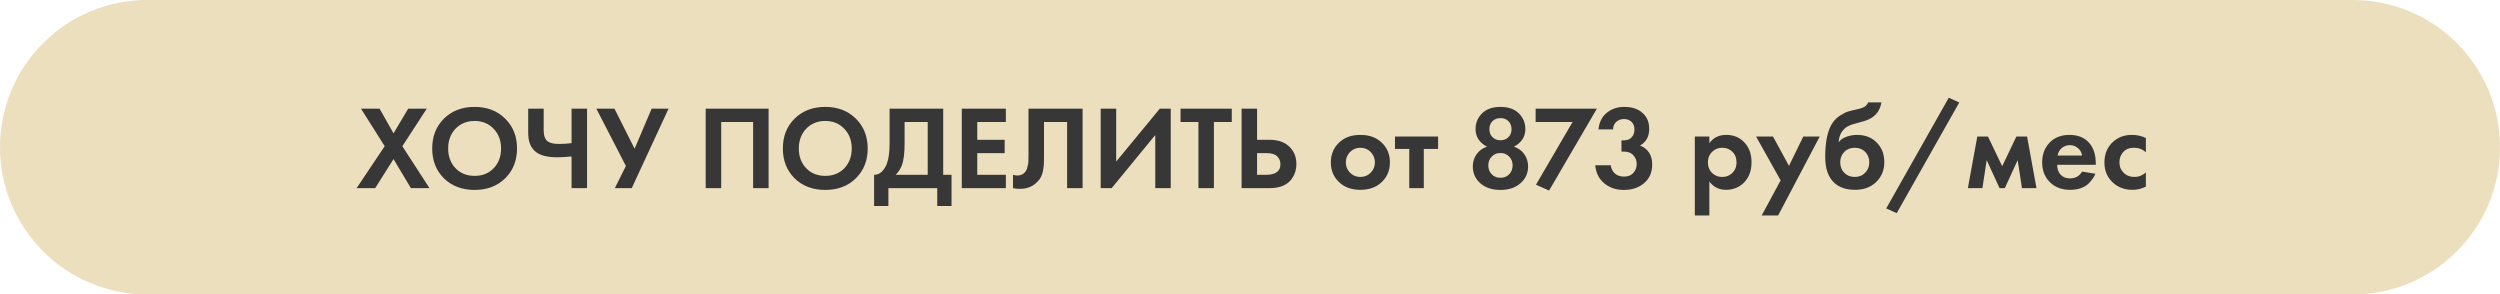
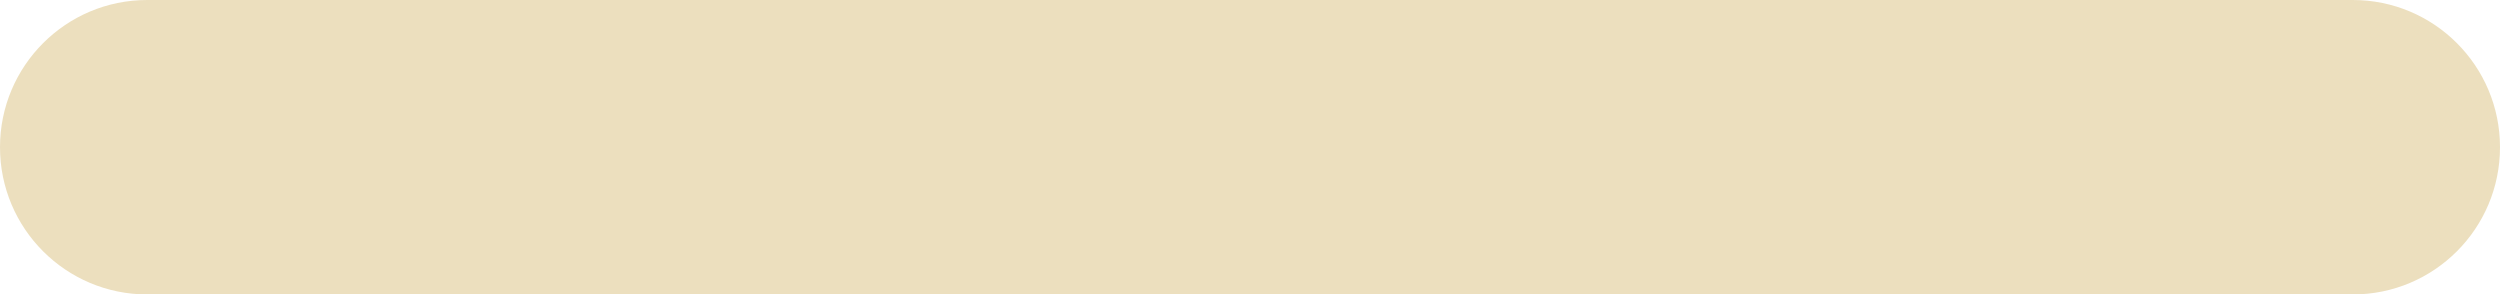
<svg xmlns="http://www.w3.org/2000/svg" width="450" height="53" viewBox="0 0 450 53" fill="none">
  <path d="M0 26.5C0 11.864 11.864 0 26.5 0H423.5C438.136 0 450 11.864 450 26.5C450 41.136 438.136 53 423.5 53H26.5C11.864 53 0 41.136 0 26.5Z" fill="#ECDFBE" />
-   <path d="M64.186 33.867L69.247 26.318L64.979 19.563H68.325L70.834 24.002L73.472 19.563H76.817L72.421 26.318L77.31 33.867H73.965L70.834 28.634L67.531 33.867H64.186ZM79.918 21.343C81.348 19.942 83.185 19.241 85.43 19.241C87.674 19.241 89.504 19.942 90.92 21.343C92.349 22.744 93.064 24.538 93.064 26.726C93.064 28.913 92.349 30.707 90.92 32.108C89.504 33.495 87.674 34.188 85.43 34.188C83.185 34.188 81.348 33.495 79.918 32.108C78.503 30.707 77.796 28.913 77.796 26.726C77.796 24.538 78.503 22.744 79.918 21.343ZM81.999 30.285C82.885 31.2 84.029 31.658 85.43 31.658C86.831 31.658 87.975 31.2 88.861 30.285C89.747 29.356 90.191 28.169 90.191 26.726C90.191 25.282 89.74 24.095 88.84 23.166C87.953 22.236 86.817 21.772 85.43 21.772C84.043 21.772 82.899 22.236 81.999 23.166C81.112 24.095 80.669 25.282 80.669 26.726C80.669 28.169 81.112 29.356 81.999 30.285ZM102.882 33.867V28.162C101.91 28.262 101.059 28.312 100.33 28.312C98.6 28.312 97.328 28.005 96.513 27.39C95.555 26.675 95.076 25.532 95.076 23.959V19.563H97.864V23.466C97.864 24.41 98.1 25.067 98.571 25.439C98.986 25.753 99.665 25.911 100.609 25.911C101.424 25.911 102.181 25.861 102.882 25.761V19.563H105.67V33.867H102.882ZM107.345 19.563H110.604L114.229 26.768L117.295 19.563H120.34L113.714 33.867H110.669L112.663 29.878L107.345 19.563ZM127.026 19.563H138.349V33.867H135.561V21.965H129.814V33.867H127.026V19.563ZM143.038 21.343C144.468 19.942 146.305 19.241 148.55 19.241C150.794 19.241 152.624 19.942 154.04 21.343C155.469 22.744 156.184 24.538 156.184 26.726C156.184 28.913 155.469 30.707 154.04 32.108C152.624 33.495 150.794 34.188 148.55 34.188C146.305 34.188 144.468 33.495 143.038 32.108C141.623 30.707 140.915 28.913 140.915 26.726C140.915 24.538 141.623 22.744 143.038 21.343ZM145.119 30.285C146.005 31.2 147.149 31.658 148.55 31.658C149.951 31.658 151.095 31.2 151.981 30.285C152.867 29.356 153.311 28.169 153.311 26.726C153.311 25.282 152.86 24.095 151.96 23.166C151.073 22.236 149.937 21.772 148.55 21.772C147.163 21.772 146.019 22.236 145.119 23.166C144.232 24.095 143.789 25.282 143.789 26.726C143.789 28.169 144.232 29.356 145.119 30.285ZM160.126 19.563H169.776V31.465H171.277V37.083H168.704V33.867H159.911V37.083H157.338V31.465C157.824 31.479 158.267 31.308 158.668 30.95C159.068 30.578 159.382 30.107 159.611 29.535C159.954 28.663 160.126 27.412 160.126 25.782V19.563ZM162.828 21.965V25.782C162.828 27.569 162.663 28.899 162.335 29.771C162.077 30.428 161.706 30.993 161.22 31.465H166.988V21.965H162.828ZM181.054 19.563V21.965H175.908V25.16H180.84V27.562H175.908V31.465H181.054V33.867H173.12V19.563H181.054ZM185.131 19.563H194.867V33.867H192.079V21.965H187.919V28.312C187.919 28.856 187.912 29.263 187.897 29.535C187.883 29.806 187.833 30.192 187.747 30.693C187.661 31.193 187.504 31.636 187.275 32.022C187.047 32.394 186.746 32.737 186.375 33.052C185.631 33.681 184.681 33.995 183.523 33.995C183.122 33.995 182.729 33.953 182.343 33.867V31.465C182.629 31.551 182.893 31.593 183.137 31.593C183.651 31.593 184.08 31.422 184.423 31.079C184.652 30.85 184.816 30.536 184.916 30.135C185.031 29.735 185.095 29.392 185.109 29.106C185.124 28.82 185.131 28.37 185.131 27.755V19.563ZM198.125 19.563H200.913V29.084L208.761 19.563H210.734V33.867H207.947V24.302L200.098 33.867H198.125V19.563ZM221.719 21.965H218.502V33.867H215.715V21.965H212.498V19.563H221.719V21.965ZM223.486 33.867V19.563H226.274V25.16H228.504C229.991 25.16 231.163 25.553 232.021 26.34C232.907 27.154 233.35 28.22 233.35 29.535C233.35 30.507 233.093 31.365 232.578 32.108C231.778 33.281 230.427 33.867 228.525 33.867H223.486ZM226.274 27.562V31.465H227.904C229.619 31.465 230.477 30.822 230.477 29.535C230.477 28.992 230.284 28.527 229.898 28.141C229.526 27.755 228.876 27.562 227.946 27.562H226.274ZM241.115 25.589C242.058 24.717 243.309 24.281 244.868 24.281C246.426 24.281 247.677 24.717 248.621 25.589C249.664 26.533 250.186 27.748 250.186 29.235C250.186 30.707 249.664 31.915 248.621 32.859C247.677 33.731 246.426 34.167 244.868 34.167C243.309 34.167 242.058 33.731 241.115 32.859C240.071 31.915 239.549 30.707 239.549 29.235C239.549 27.748 240.071 26.533 241.115 25.589ZM243.002 31.079C243.502 31.593 244.124 31.851 244.868 31.851C245.611 31.851 246.233 31.593 246.733 31.079C247.234 30.564 247.484 29.949 247.484 29.235C247.484 28.506 247.234 27.884 246.733 27.369C246.233 26.854 245.611 26.597 244.868 26.597C244.124 26.597 243.502 26.854 243.002 27.369C242.502 27.884 242.251 28.506 242.251 29.235C242.251 29.949 242.502 30.564 243.002 31.079ZM258.858 26.811H256.284V33.867H253.668V26.811H251.094V24.581H258.858V26.811ZM272.505 26.404C273.292 26.661 273.914 27.112 274.371 27.755C274.829 28.398 275.057 29.134 275.057 29.964C275.057 31.179 274.6 32.187 273.685 32.987C272.784 33.788 271.583 34.188 270.082 34.188C268.581 34.188 267.373 33.788 266.458 32.987C265.557 32.187 265.107 31.179 265.107 29.964C265.107 29.134 265.336 28.398 265.793 27.755C266.251 27.112 266.873 26.661 267.659 26.404C267.058 26.104 266.565 25.689 266.179 25.16C265.793 24.617 265.6 23.974 265.6 23.23C265.6 22.115 265.993 21.171 266.78 20.399C267.566 19.627 268.667 19.241 270.082 19.241C271.498 19.241 272.598 19.627 273.385 20.399C274.171 21.171 274.564 22.115 274.564 23.23C274.564 23.974 274.371 24.617 273.985 25.16C273.599 25.689 273.106 26.104 272.505 26.404ZM268.645 24.688C269.017 25.06 269.496 25.246 270.082 25.246C270.668 25.246 271.147 25.06 271.519 24.688C271.891 24.317 272.077 23.838 272.077 23.252C272.077 22.665 271.891 22.186 271.519 21.815C271.147 21.443 270.668 21.257 270.082 21.257C269.496 21.257 269.017 21.443 268.645 21.815C268.274 22.186 268.088 22.665 268.088 23.252C268.088 23.838 268.274 24.317 268.645 24.688ZM268.517 31.379C268.931 31.794 269.453 32.001 270.082 32.001C270.711 32.001 271.233 31.794 271.648 31.379C272.062 30.95 272.27 30.414 272.27 29.771C272.27 29.127 272.062 28.598 271.648 28.184C271.233 27.755 270.711 27.541 270.082 27.541C269.453 27.541 268.931 27.755 268.517 28.184C268.102 28.598 267.895 29.127 267.895 29.771C267.895 30.414 268.102 30.95 268.517 31.379ZM276.477 33.245L283.061 21.965H276.413V19.563H287.435L278.836 34.296L276.477 33.245ZM290.34 23.294H287.724C287.853 22.022 288.346 21.028 289.204 20.314C290.062 19.599 291.12 19.241 292.378 19.241C293.75 19.241 294.837 19.599 295.637 20.314C296.452 21.028 296.86 21.986 296.86 23.187C296.86 24.574 296.309 25.575 295.208 26.189C296.667 26.79 297.396 27.927 297.396 29.599C297.396 31.029 296.91 32.151 295.938 32.966C294.98 33.781 293.764 34.188 292.292 34.188C290.891 34.188 289.711 33.788 288.753 32.987C287.796 32.173 287.259 31.093 287.145 29.749H289.933C290.019 30.364 290.269 30.857 290.684 31.229C291.098 31.601 291.641 31.787 292.313 31.787C293.057 31.787 293.621 31.565 294.007 31.122C294.408 30.664 294.608 30.128 294.608 29.513C294.608 28.913 294.408 28.391 294.007 27.948C293.621 27.505 293.028 27.283 292.228 27.283H291.863V25.267H292.249C292.892 25.267 293.378 25.081 293.707 24.71C294.036 24.324 294.2 23.859 294.2 23.316C294.2 22.744 294.029 22.287 293.686 21.943C293.343 21.6 292.885 21.429 292.313 21.429C291.784 21.429 291.327 21.593 290.941 21.922C290.569 22.251 290.369 22.708 290.34 23.294ZM307.684 32.666V38.778H305.068V24.581H307.684V25.782C308.385 24.781 309.393 24.281 310.708 24.281C311.995 24.281 313.052 24.695 313.882 25.525C314.811 26.454 315.276 27.683 315.276 29.213C315.276 30.786 314.789 32.037 313.817 32.966C312.96 33.767 311.909 34.167 310.665 34.167C309.421 34.167 308.428 33.666 307.684 32.666ZM310 26.597C309.328 26.597 308.763 26.804 308.306 27.219C307.72 27.719 307.427 28.384 307.427 29.213C307.427 30.057 307.713 30.729 308.285 31.229C308.756 31.644 309.328 31.851 310 31.851C310.701 31.851 311.287 31.629 311.759 31.186C312.302 30.686 312.574 30.028 312.574 29.213C312.574 28.413 312.309 27.762 311.78 27.262C311.294 26.819 310.701 26.597 310 26.597ZM317.105 38.778L320.515 32.473L316.097 24.581H319.142L322.016 29.857L324.589 24.581H327.549L320.064 38.778H317.105ZM336.257 18.426H338.659C338.373 20.142 337.358 21.257 335.614 21.772L334.649 22.051C334.577 22.065 334.37 22.122 334.027 22.222C333.698 22.308 333.448 22.379 333.276 22.437C333.119 22.494 332.912 22.587 332.654 22.715C332.397 22.844 332.183 22.994 332.011 23.166C331.382 23.752 331.032 24.545 330.96 25.546H331.003C331.332 25.117 331.797 24.803 332.397 24.602C332.998 24.388 333.62 24.281 334.263 24.281C335.693 24.281 336.851 24.717 337.737 25.589C338.695 26.504 339.174 27.705 339.174 29.192C339.174 30.679 338.652 31.901 337.608 32.859C336.65 33.731 335.421 34.167 333.92 34.167C332.347 34.167 331.11 33.76 330.21 32.945C329.095 31.944 328.537 30.378 328.537 28.248C328.537 25.375 329.009 23.287 329.952 21.986C330.324 21.472 330.789 21.05 331.346 20.721C331.904 20.378 332.361 20.156 332.719 20.056C333.076 19.942 333.548 19.828 334.134 19.713C334.82 19.57 335.314 19.406 335.614 19.22C335.928 19.02 336.143 18.755 336.257 18.426ZM331.968 31.1C332.469 31.601 333.098 31.851 333.855 31.851C334.613 31.851 335.235 31.601 335.721 31.1C336.221 30.6 336.472 29.978 336.472 29.235C336.472 28.477 336.229 27.848 335.743 27.348C335.256 26.847 334.627 26.597 333.855 26.597C333.083 26.597 332.454 26.847 331.968 27.348C331.482 27.848 331.239 28.477 331.239 29.235C331.239 29.978 331.482 30.6 331.968 31.1ZM339.521 37.512L350.779 17.59L352.666 18.448L341.408 38.37L339.521 37.512ZM354.217 33.867L355.911 24.581H357.841L360.393 29.921L362.945 24.581H364.875L366.569 33.867H363.953L363.181 28.827L360.865 33.867H359.921L357.605 28.827L356.833 33.867H354.217ZM374.774 30.886L377.176 31.272C377.076 31.529 376.94 31.787 376.769 32.044C376.611 32.287 376.361 32.594 376.018 32.966C375.675 33.323 375.21 33.617 374.624 33.845C374.038 34.06 373.366 34.167 372.608 34.167C371.15 34.167 369.964 33.731 369.049 32.859C368.076 31.944 367.59 30.736 367.59 29.235C367.59 27.748 368.062 26.533 369.006 25.589C369.892 24.717 371.057 24.281 372.501 24.281C374.074 24.281 375.282 24.788 376.125 25.803C376.869 26.69 377.241 27.905 377.241 29.449V29.663H370.292C370.292 30.293 370.442 30.814 370.743 31.229C371.172 31.815 371.794 32.108 372.608 32.108C373.581 32.108 374.303 31.701 374.774 30.886ZM370.378 27.991H374.774C374.674 27.39 374.41 26.933 373.981 26.618C373.566 26.29 373.094 26.125 372.566 26.125C372.051 26.125 371.579 26.29 371.15 26.618C370.736 26.947 370.478 27.405 370.378 27.991ZM386.257 24.838V27.412C385.671 26.869 384.956 26.597 384.113 26.597C383.284 26.597 382.64 26.854 382.183 27.369C381.725 27.869 381.496 28.484 381.496 29.213C381.496 29.971 381.747 30.6 382.247 31.1C382.762 31.601 383.412 31.851 384.199 31.851C384.971 31.851 385.657 31.579 386.257 31.036V33.588C385.485 33.974 384.685 34.167 383.855 34.167C382.411 34.167 381.218 33.717 380.274 32.816C379.288 31.887 378.794 30.7 378.794 29.256C378.794 27.683 379.331 26.425 380.403 25.482C381.303 24.681 382.419 24.281 383.748 24.281C384.649 24.281 385.485 24.467 386.257 24.838Z" fill="#373737" />
</svg>